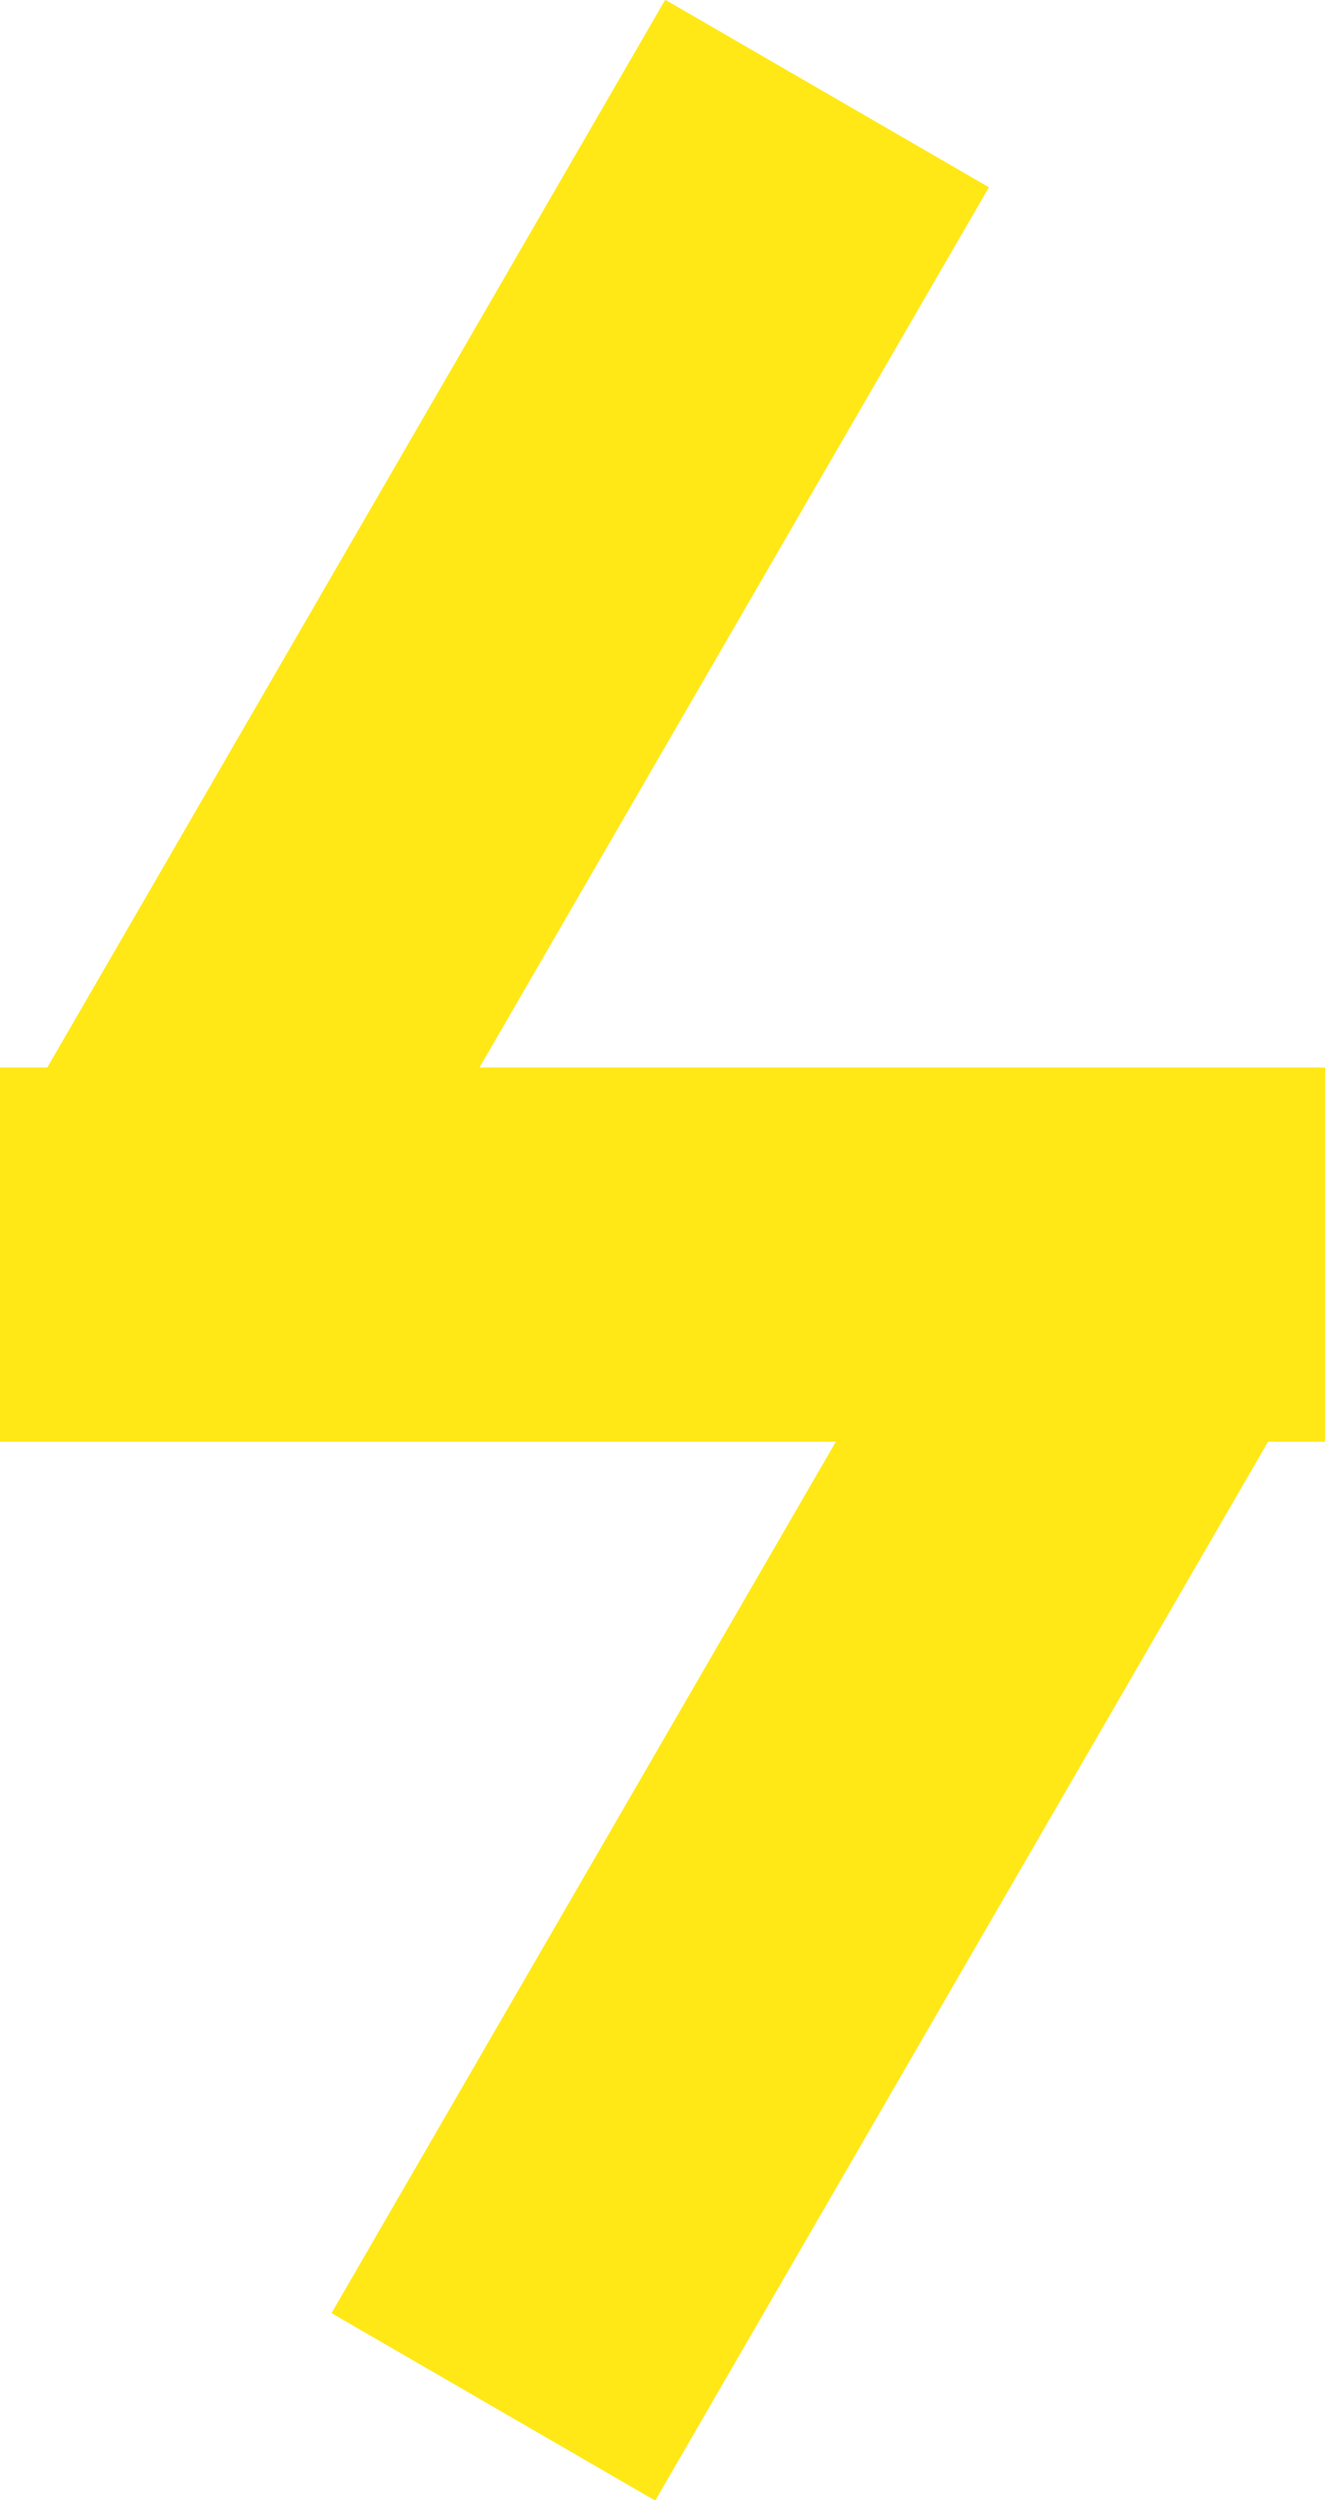
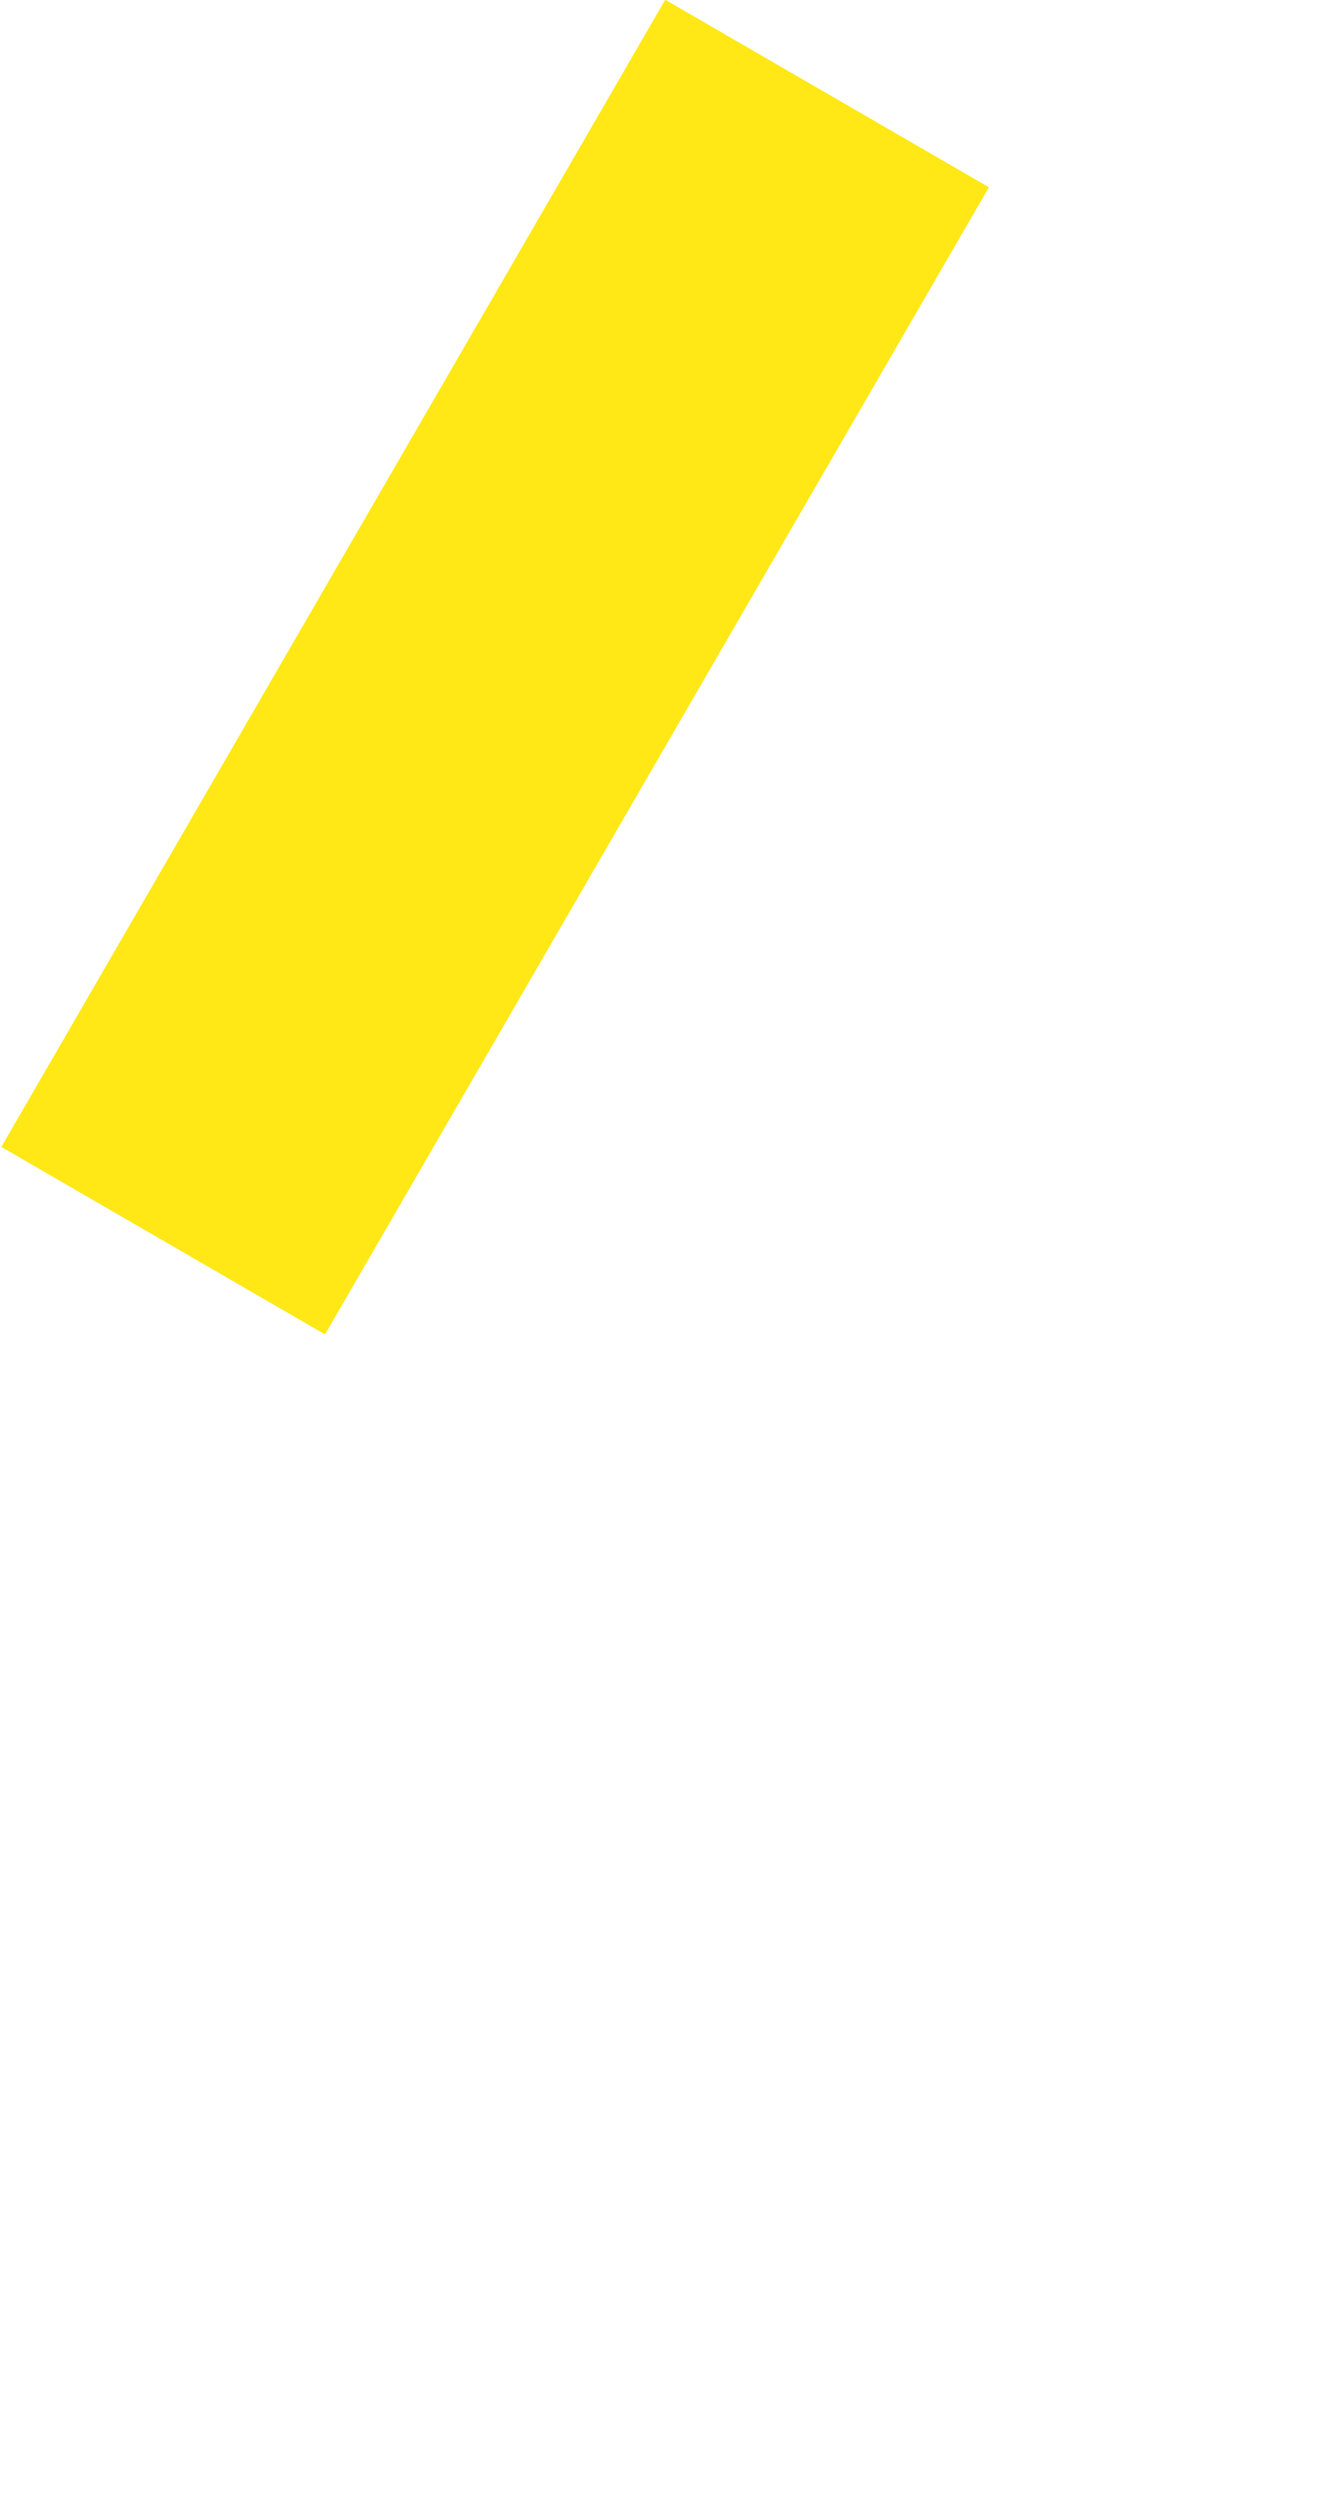
<svg xmlns="http://www.w3.org/2000/svg" viewBox="0 0 24.76 46.7">
  <defs>
    <style>.cls-1{isolation:isolate;}.cls-2{fill:#ffe816;mix-blend-mode:multiply;}</style>
  </defs>
  <title>Asset 3Hackaton</title>
  <g class="cls-1">
    <g id="Layer_2" data-name="Layer 2">
      <g id="Layer_1-2" data-name="Layer 1">
-         <rect class="cls-2" y="19.94" width="24.76" height="6.99" />
        <rect class="cls-2" x="-3.13" y="8.97" width="24.76" height="6.99" transform="translate(-6.17 14.22) rotate(-59.93)" />
-         <rect class="cls-2" x="3.04" y="30.75" width="24.76" height="6.99" transform="translate(-21.94 30.43) rotate(-59.93)" />
      </g>
    </g>
  </g>
</svg>